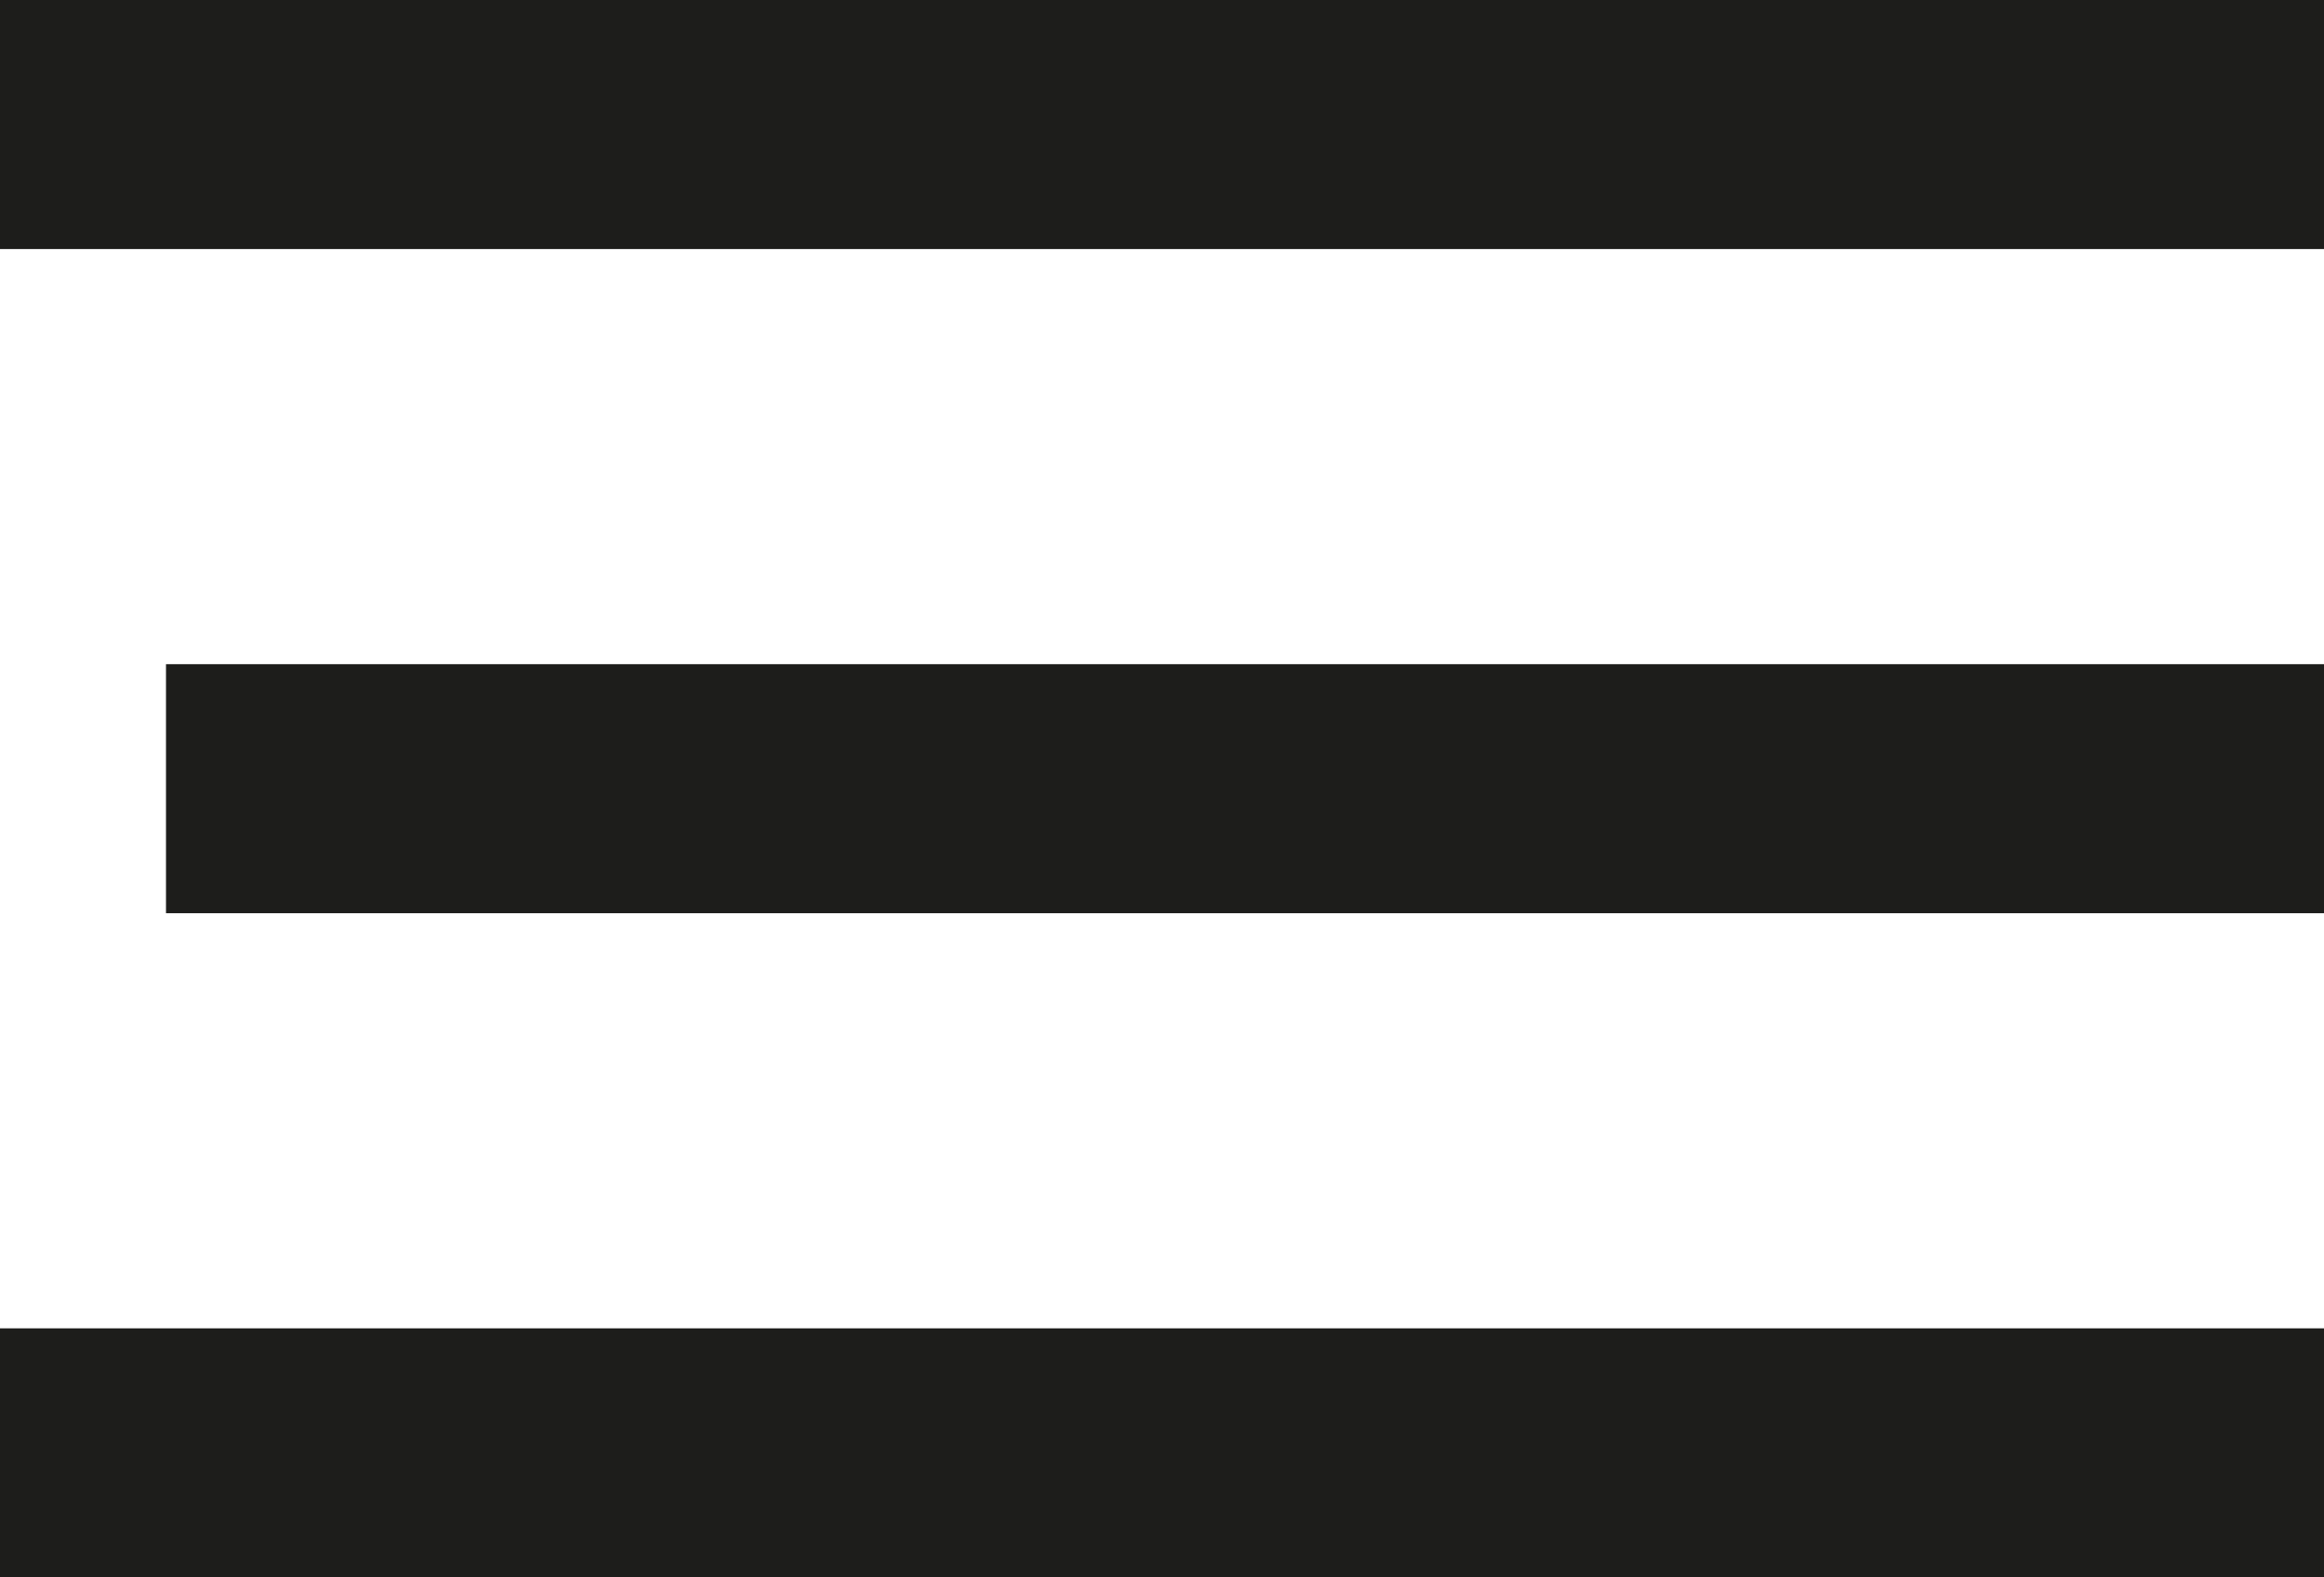
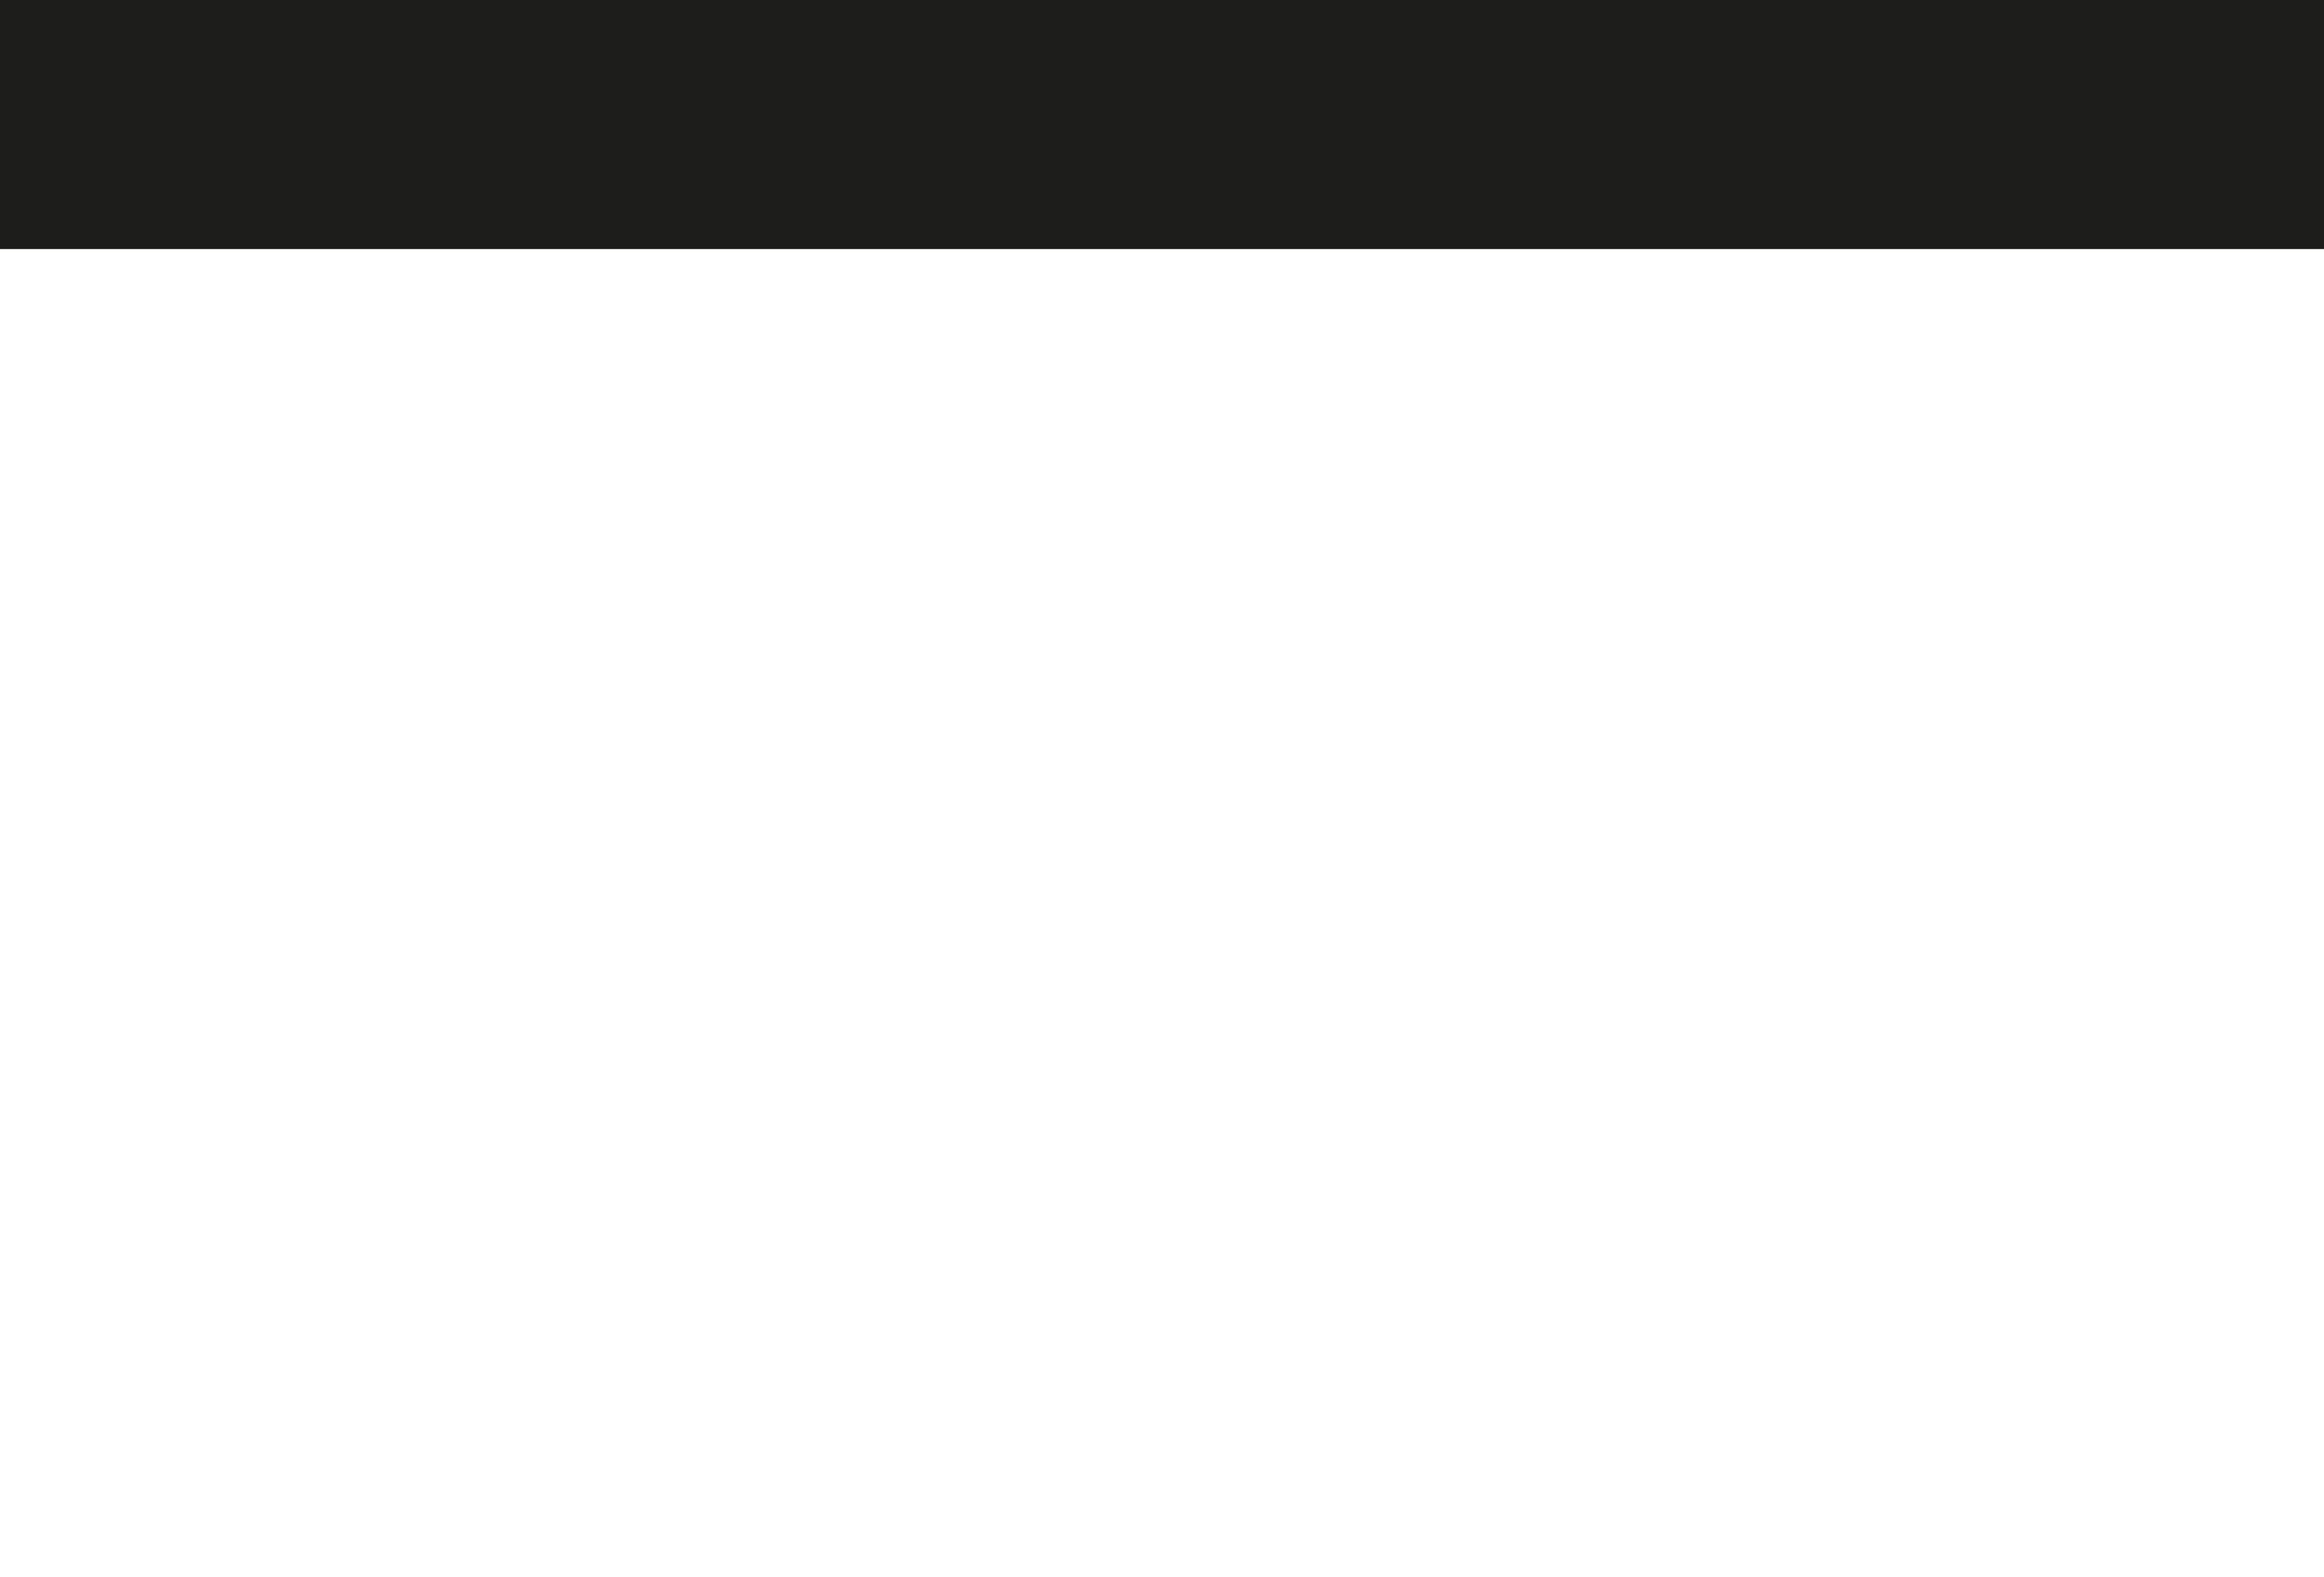
<svg xmlns="http://www.w3.org/2000/svg" width="28" height="19" viewBox="0 0 28 19" fill="none">
  <rect width="28" height="3" fill="#1D1D1B" />
-   <rect y="16" width="28" height="3" fill="#1D1D1B" />
-   <rect x="2" y="8" width="26" height="3" fill="#1D1D1B" />
</svg>